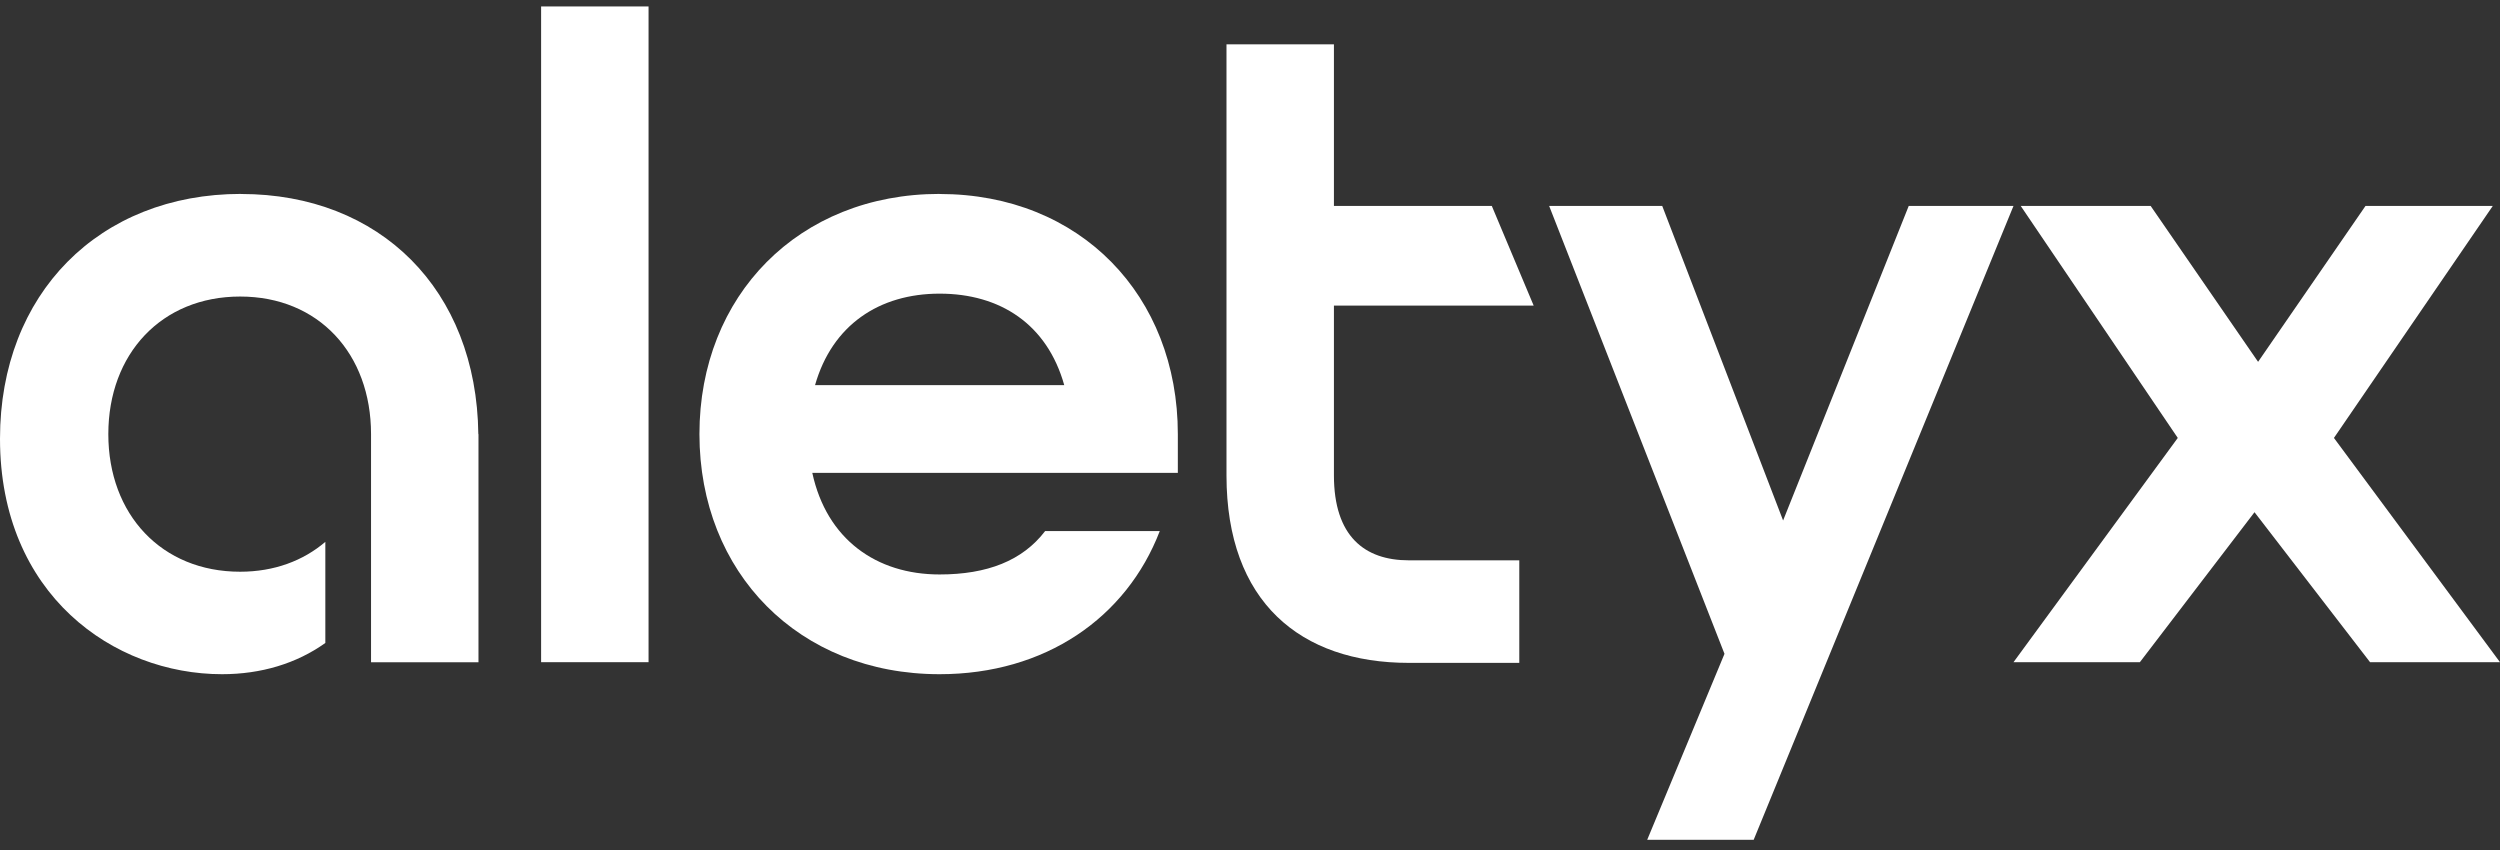
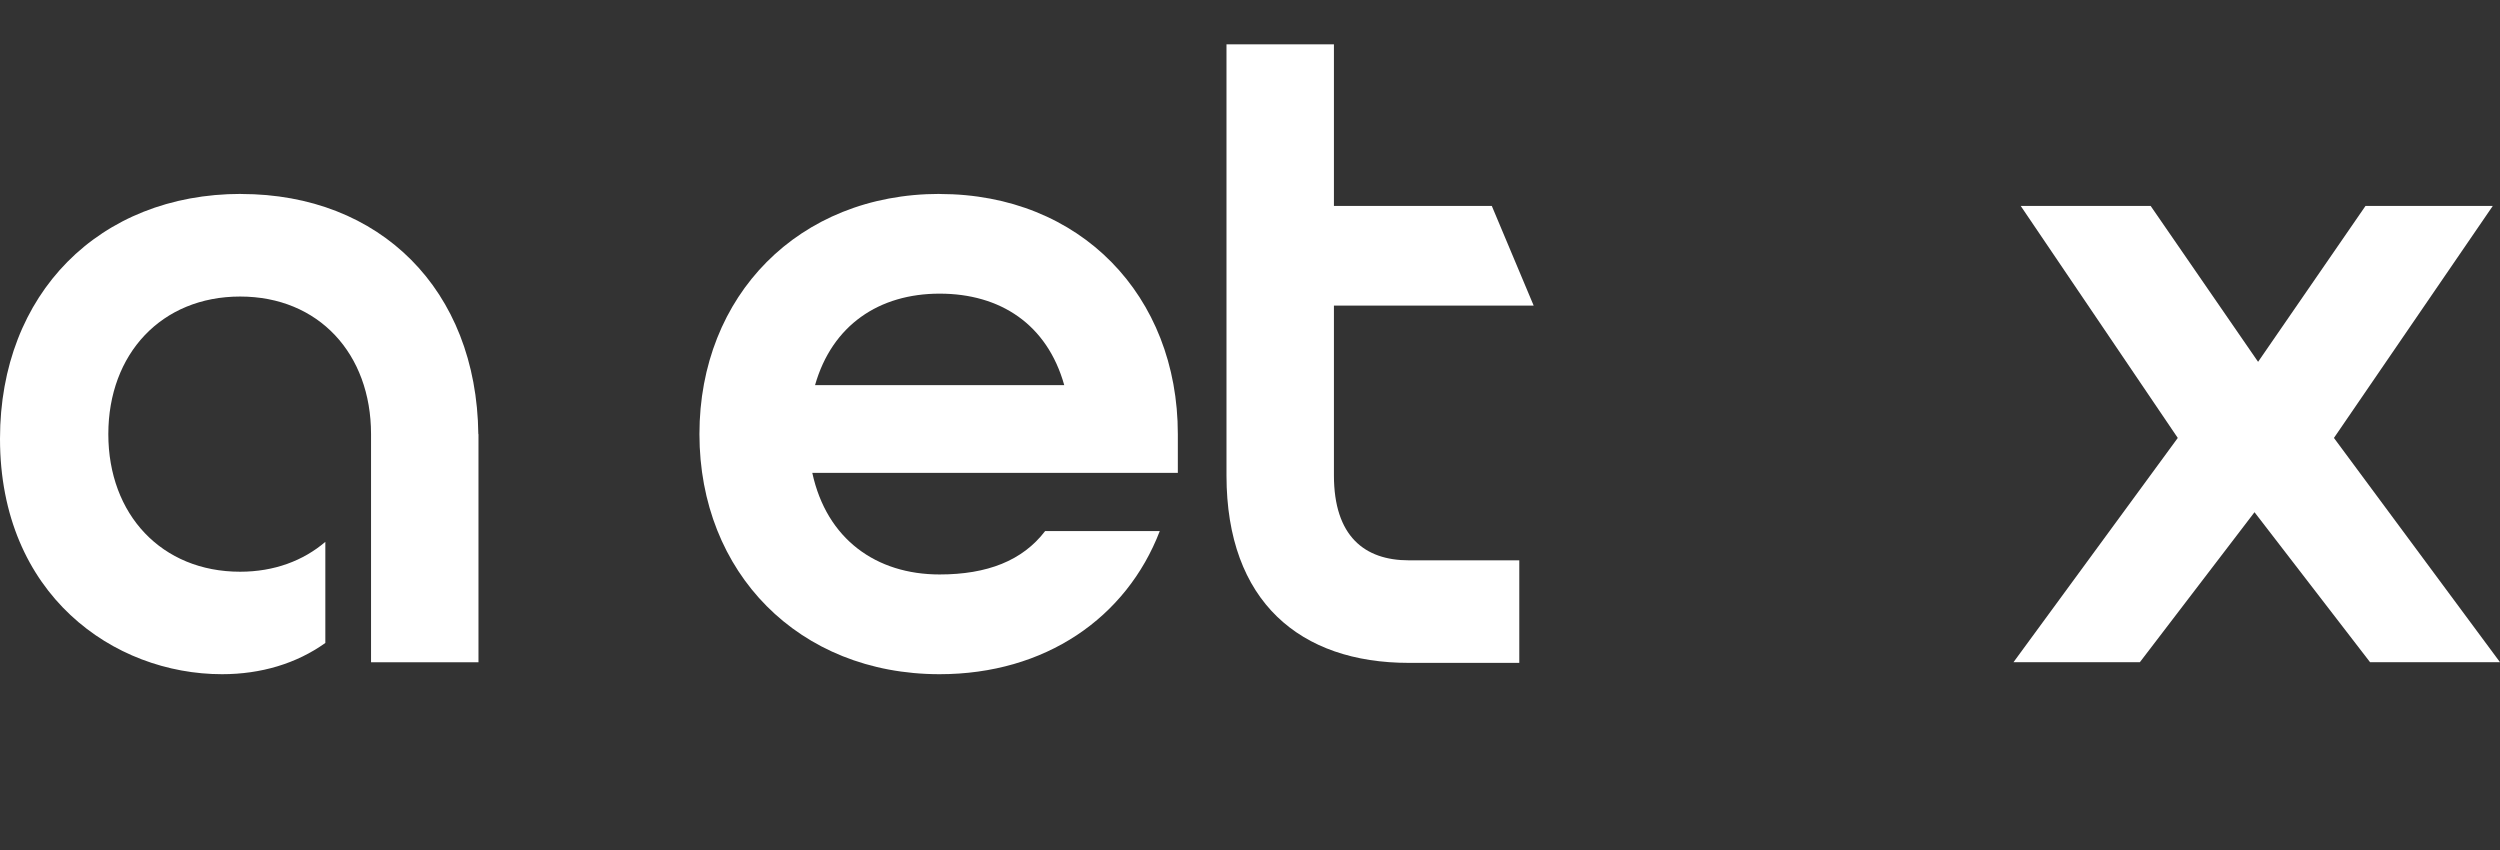
<svg xmlns="http://www.w3.org/2000/svg" width="200" height="68" viewBox="0 0 200 68" fill="none">
  <rect x="0" y="0" width="200" height="68" fill="#333333" stroke="none" />
  <g id="Group">
    <g id="Group_2">
-       <path id="Vector" d="M51.884 0.516H43.289V52.975H51.884V0.516Z" fill="white" />
+       <path id="Vector" d="M51.884 0.516H43.289H51.884V0.516Z" fill="white" />
      <path id="Vector_2" d="M75.165 15.513C63.902 15.513 55.955 23.638 55.955 34.725C55.955 45.811 63.896 53.936 75.165 53.936C83.611 53.936 90.114 49.43 92.782 42.485H83.611C81.804 44.85 78.987 45.957 75.165 45.957C70.113 45.957 66.137 43.148 64.984 37.832H94.227V34.731C94.227 23.65 86.428 15.519 75.165 15.519V15.513ZM65.204 30.808C66.576 26.003 70.333 23.492 75.171 23.492C80.009 23.492 83.766 25.93 85.139 30.808H65.209H65.204Z" fill="white" />
      <path id="Vector_3" d="M186.715 35.035L199.423 16.474H189.241L180.647 28.947L172.052 16.474H161.657L174.222 35.035L161.08 52.975H171.19L180.361 40.977L189.604 52.975H199.999L186.715 35.035Z" fill="white" />
-       <path id="Vector_4" d="M142.648 41.639L132.978 16.474H123.932L137.959 52.307L131.777 67.182H140.295L161.08 16.474H152.699L142.648 41.639Z" fill="white" />
      <path id="Vector_5" d="M122.696 24.453L119.344 16.474H106.714V3.544H98.119V38.033C98.119 48.153 104.039 53.03 112.705 53.03H121.543V44.826H112.705C109.168 44.826 106.714 42.904 106.714 38.027V24.447H122.696V24.453Z" fill="white" />
      <path id="Vector_6" d="M19.281 15.513C7.947 15.513 0 23.492 0 35.096C0 47.581 9.1 53.936 17.766 53.936C20.874 53.936 23.721 53.085 26.027 51.437V43.348C24.262 44.856 21.938 45.738 19.21 45.738C12.928 45.738 8.666 41.159 8.666 34.731C8.666 28.302 12.928 23.723 19.21 23.723C25.493 23.723 29.683 28.302 29.683 34.731V52.982H38.278V34.731H38.266C38.135 23.151 30.384 15.519 19.287 15.519L19.281 15.513Z" fill="white" />
    </g>
  </g>
</svg>